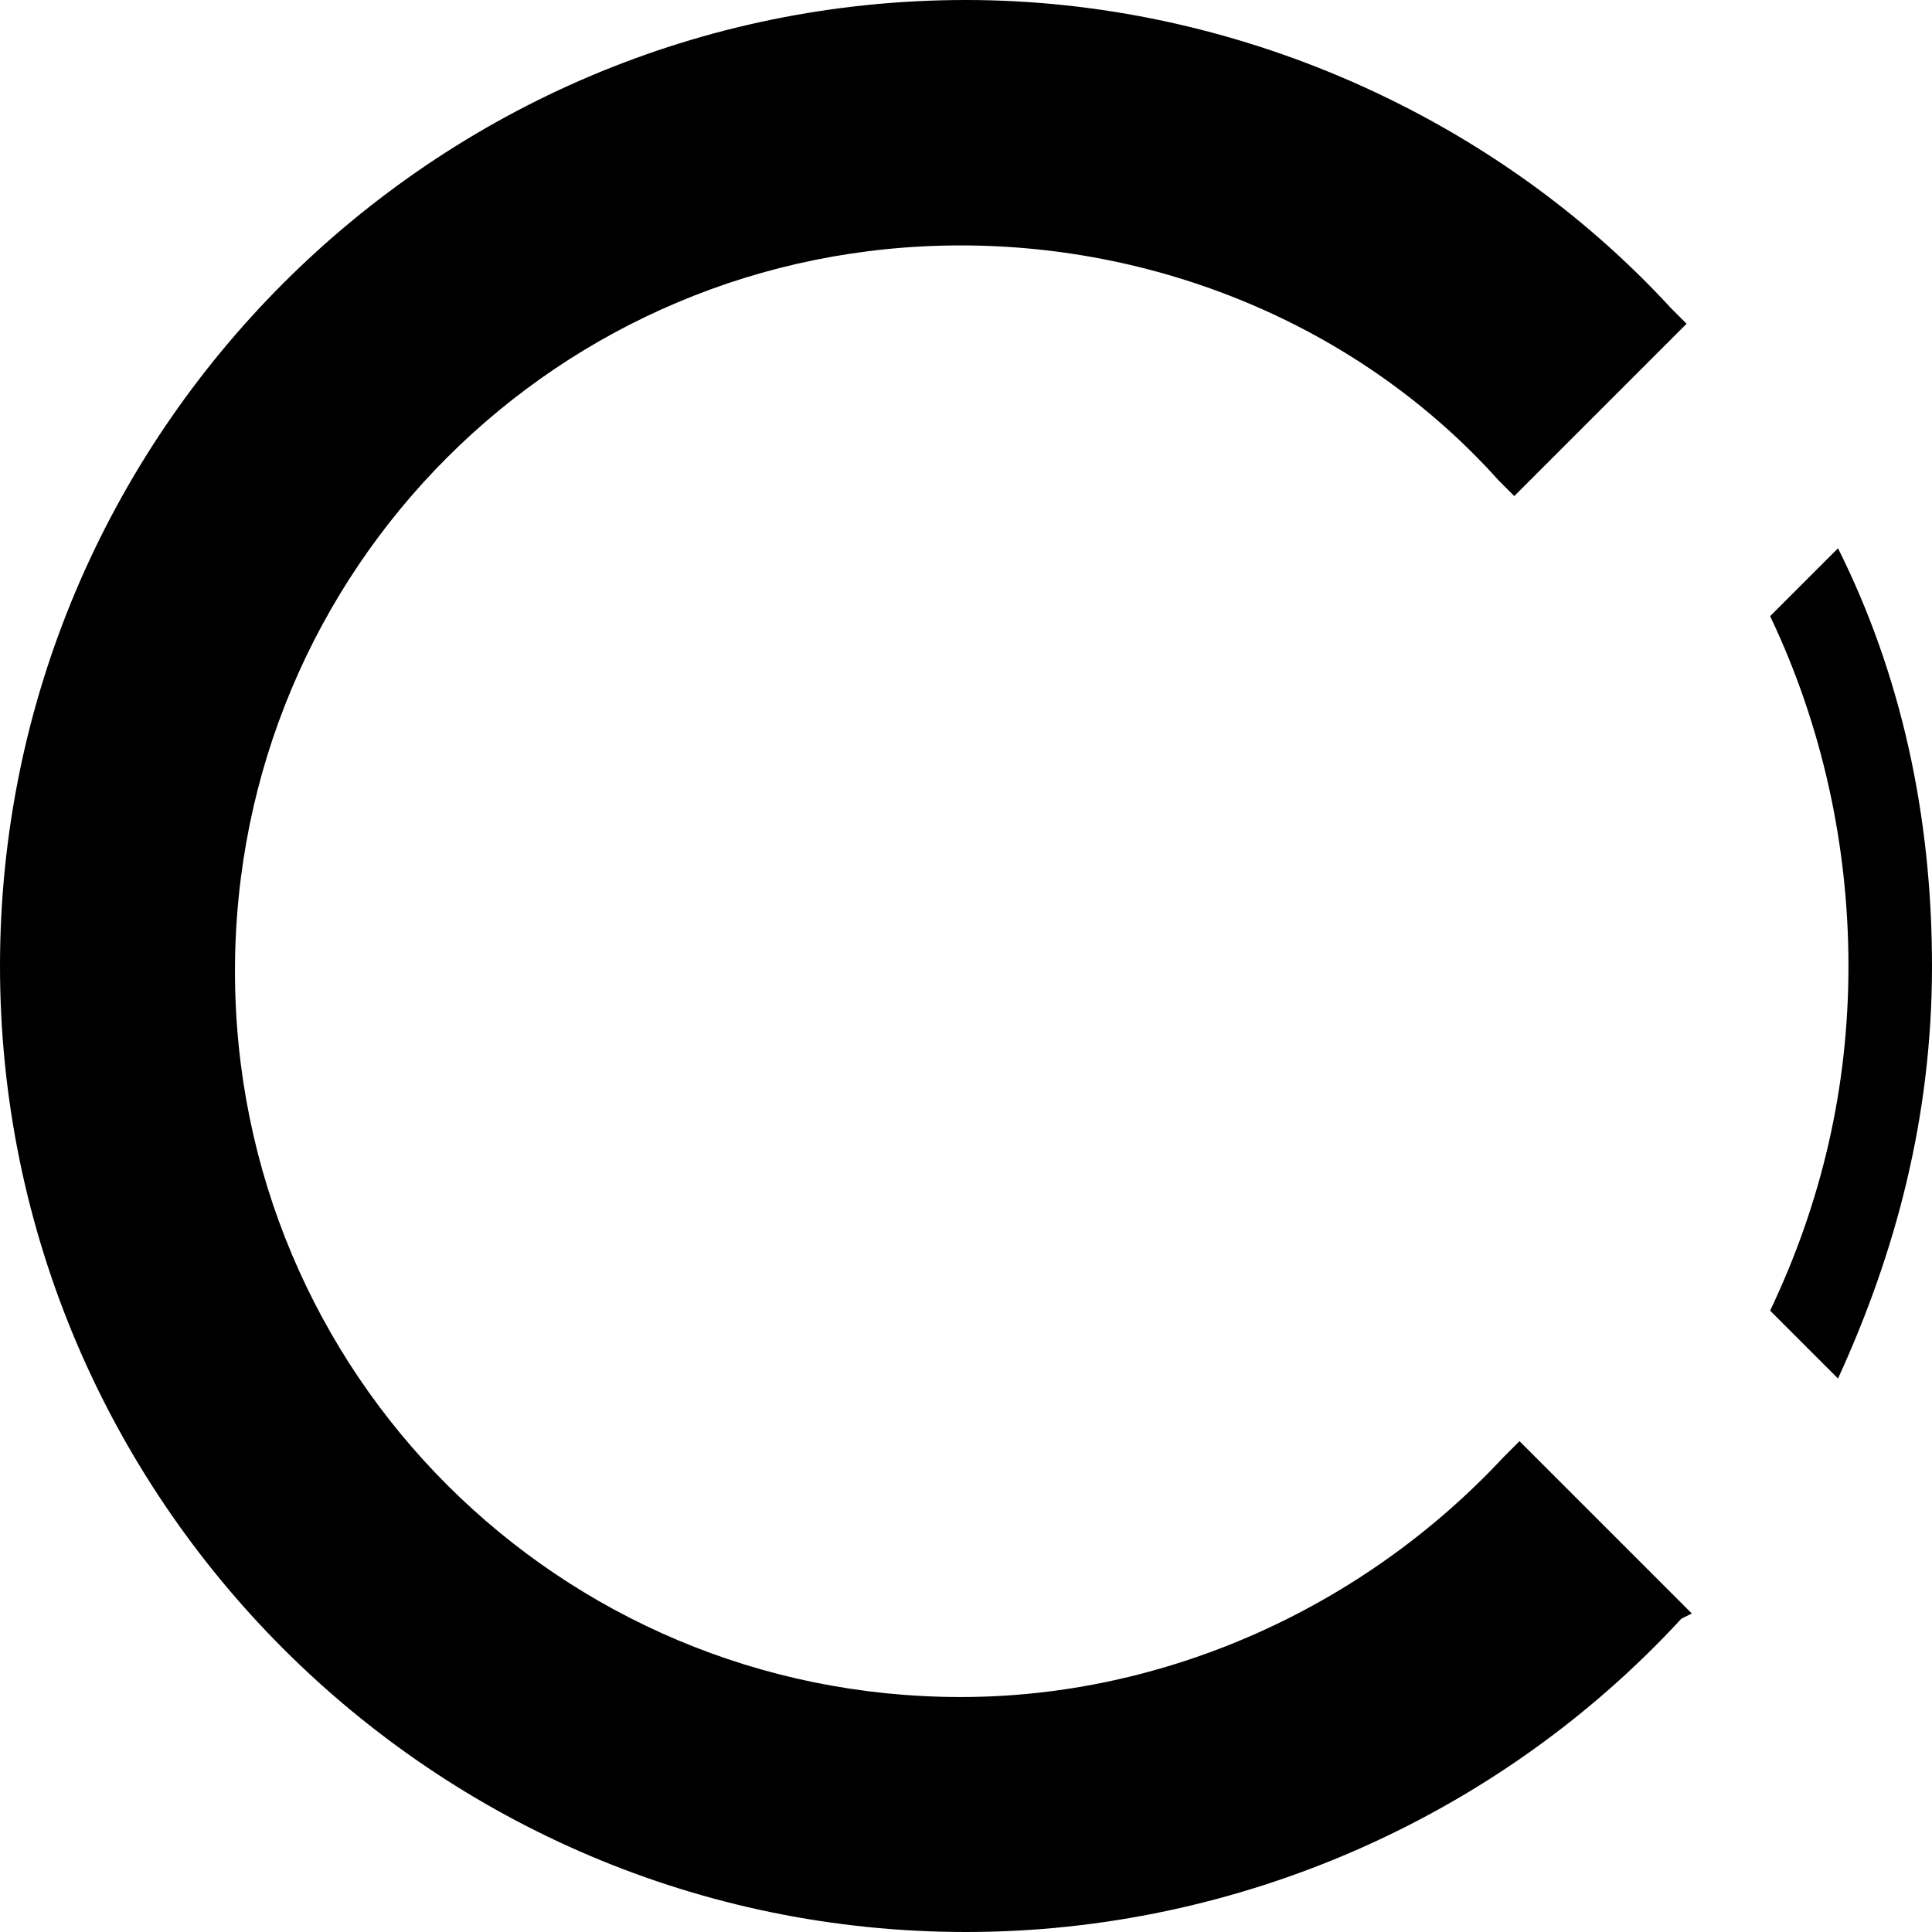
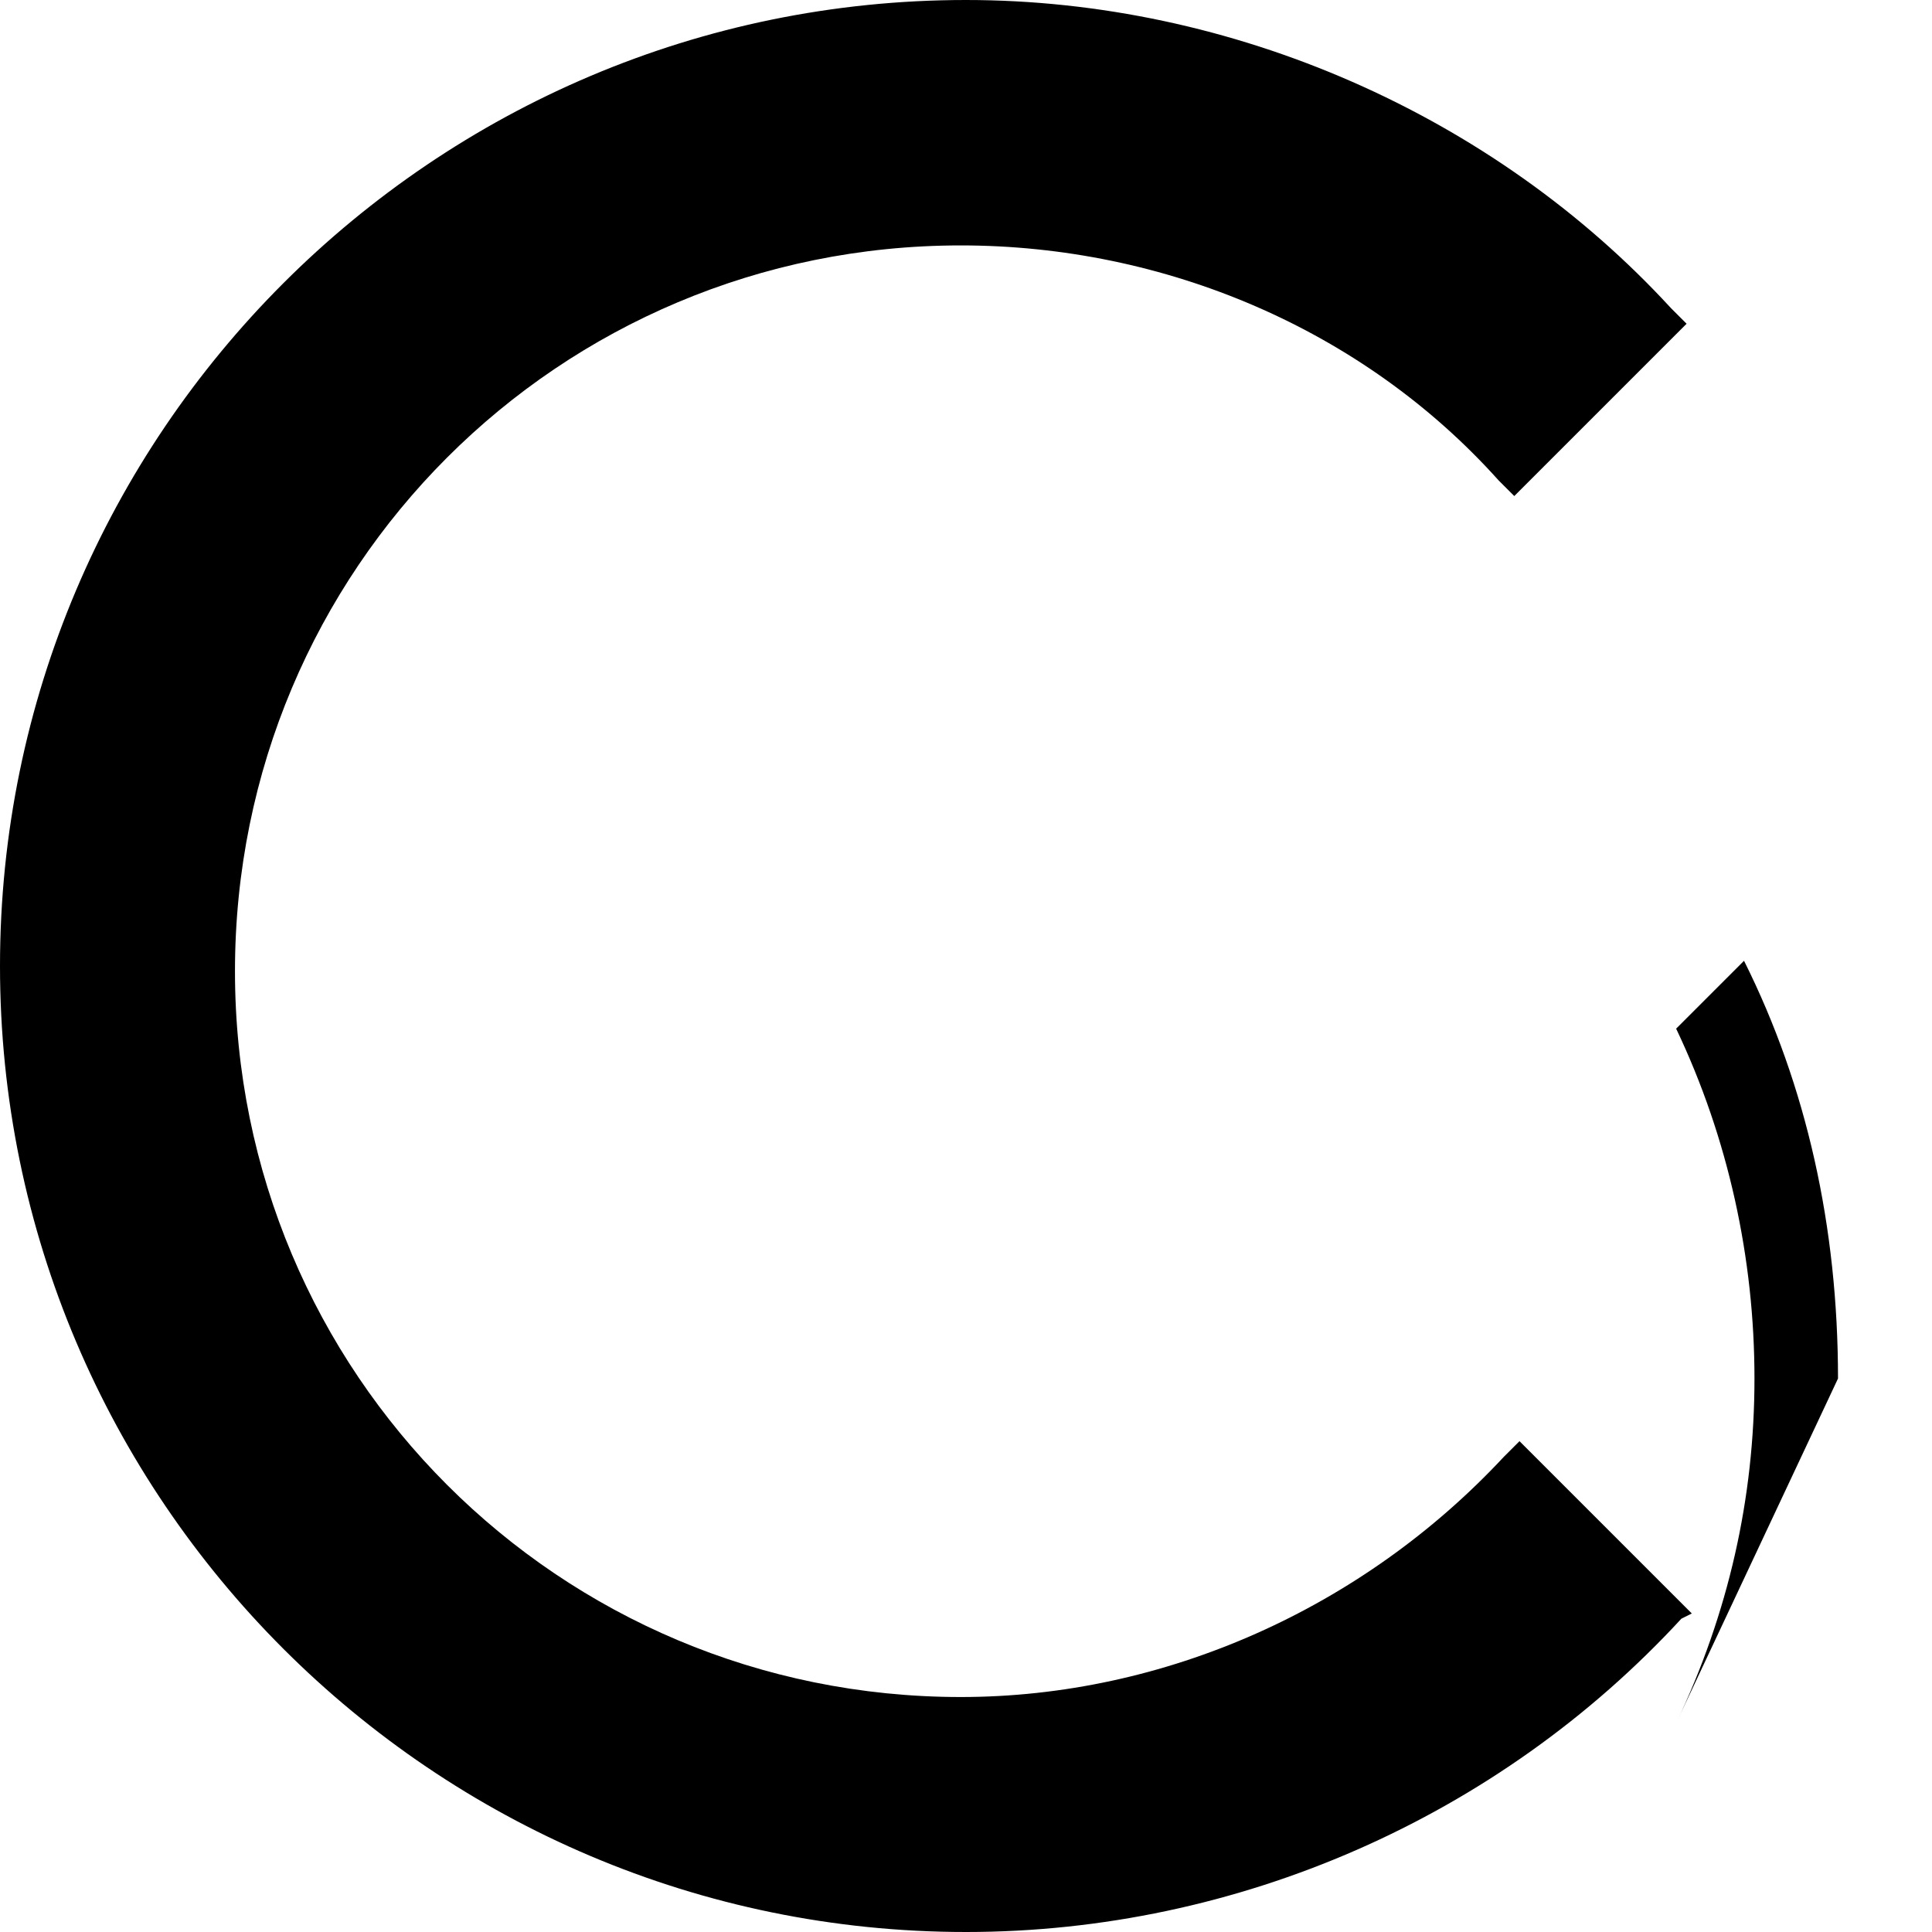
<svg xmlns="http://www.w3.org/2000/svg" version="1.1" id="Layer_1" x="0px" y="0px" viewBox="0 0 37 37" style="enable-background:new 0 0 37 37;" xml:space="preserve">
-   <path d="M18.5,37C8.3,37,0,28.7,0,18.5C0,8.3,8.3,0,18.5,0c5.1,0,10.1,2.2,13.5,5.9l0.3,0.3l-3.3,3.3l-0.3-0.3  c-2.6-2.9-6.4-4.5-10.3-4.5c-7.7,0-13.9,6.2-13.9,13.9c0,7.7,6.2,13.9,13.9,13.9c3.9,0,7.7-1.7,10.4-4.6l0.3-0.3l3.3,3.3L32.2,31  C28.7,34.8,23.7,37,18.5,37 M35.2,26.4c1.1-2.4,1.8-5,1.8-7.9c0-2.9-0.6-5.6-1.8-8l-1.3,1.3c1,2.1,1.5,4.4,1.5,6.7  c0,2.3-0.5,4.5-1.5,6.6L35.2,26.4z" />
+   <path d="M18.5,37C8.3,37,0,28.7,0,18.5C0,8.3,8.3,0,18.5,0c5.1,0,10.1,2.2,13.5,5.9l0.3,0.3l-3.3,3.3l-0.3-0.3  c-2.6-2.9-6.4-4.5-10.3-4.5c-7.7,0-13.9,6.2-13.9,13.9c0,7.7,6.2,13.9,13.9,13.9c3.9,0,7.7-1.7,10.4-4.6l0.3-0.3l3.3,3.3L32.2,31  C28.7,34.8,23.7,37,18.5,37 M35.2,26.4c0-2.9-0.6-5.6-1.8-8l-1.3,1.3c1,2.1,1.5,4.4,1.5,6.7  c0,2.3-0.5,4.5-1.5,6.6L35.2,26.4z" />
</svg>